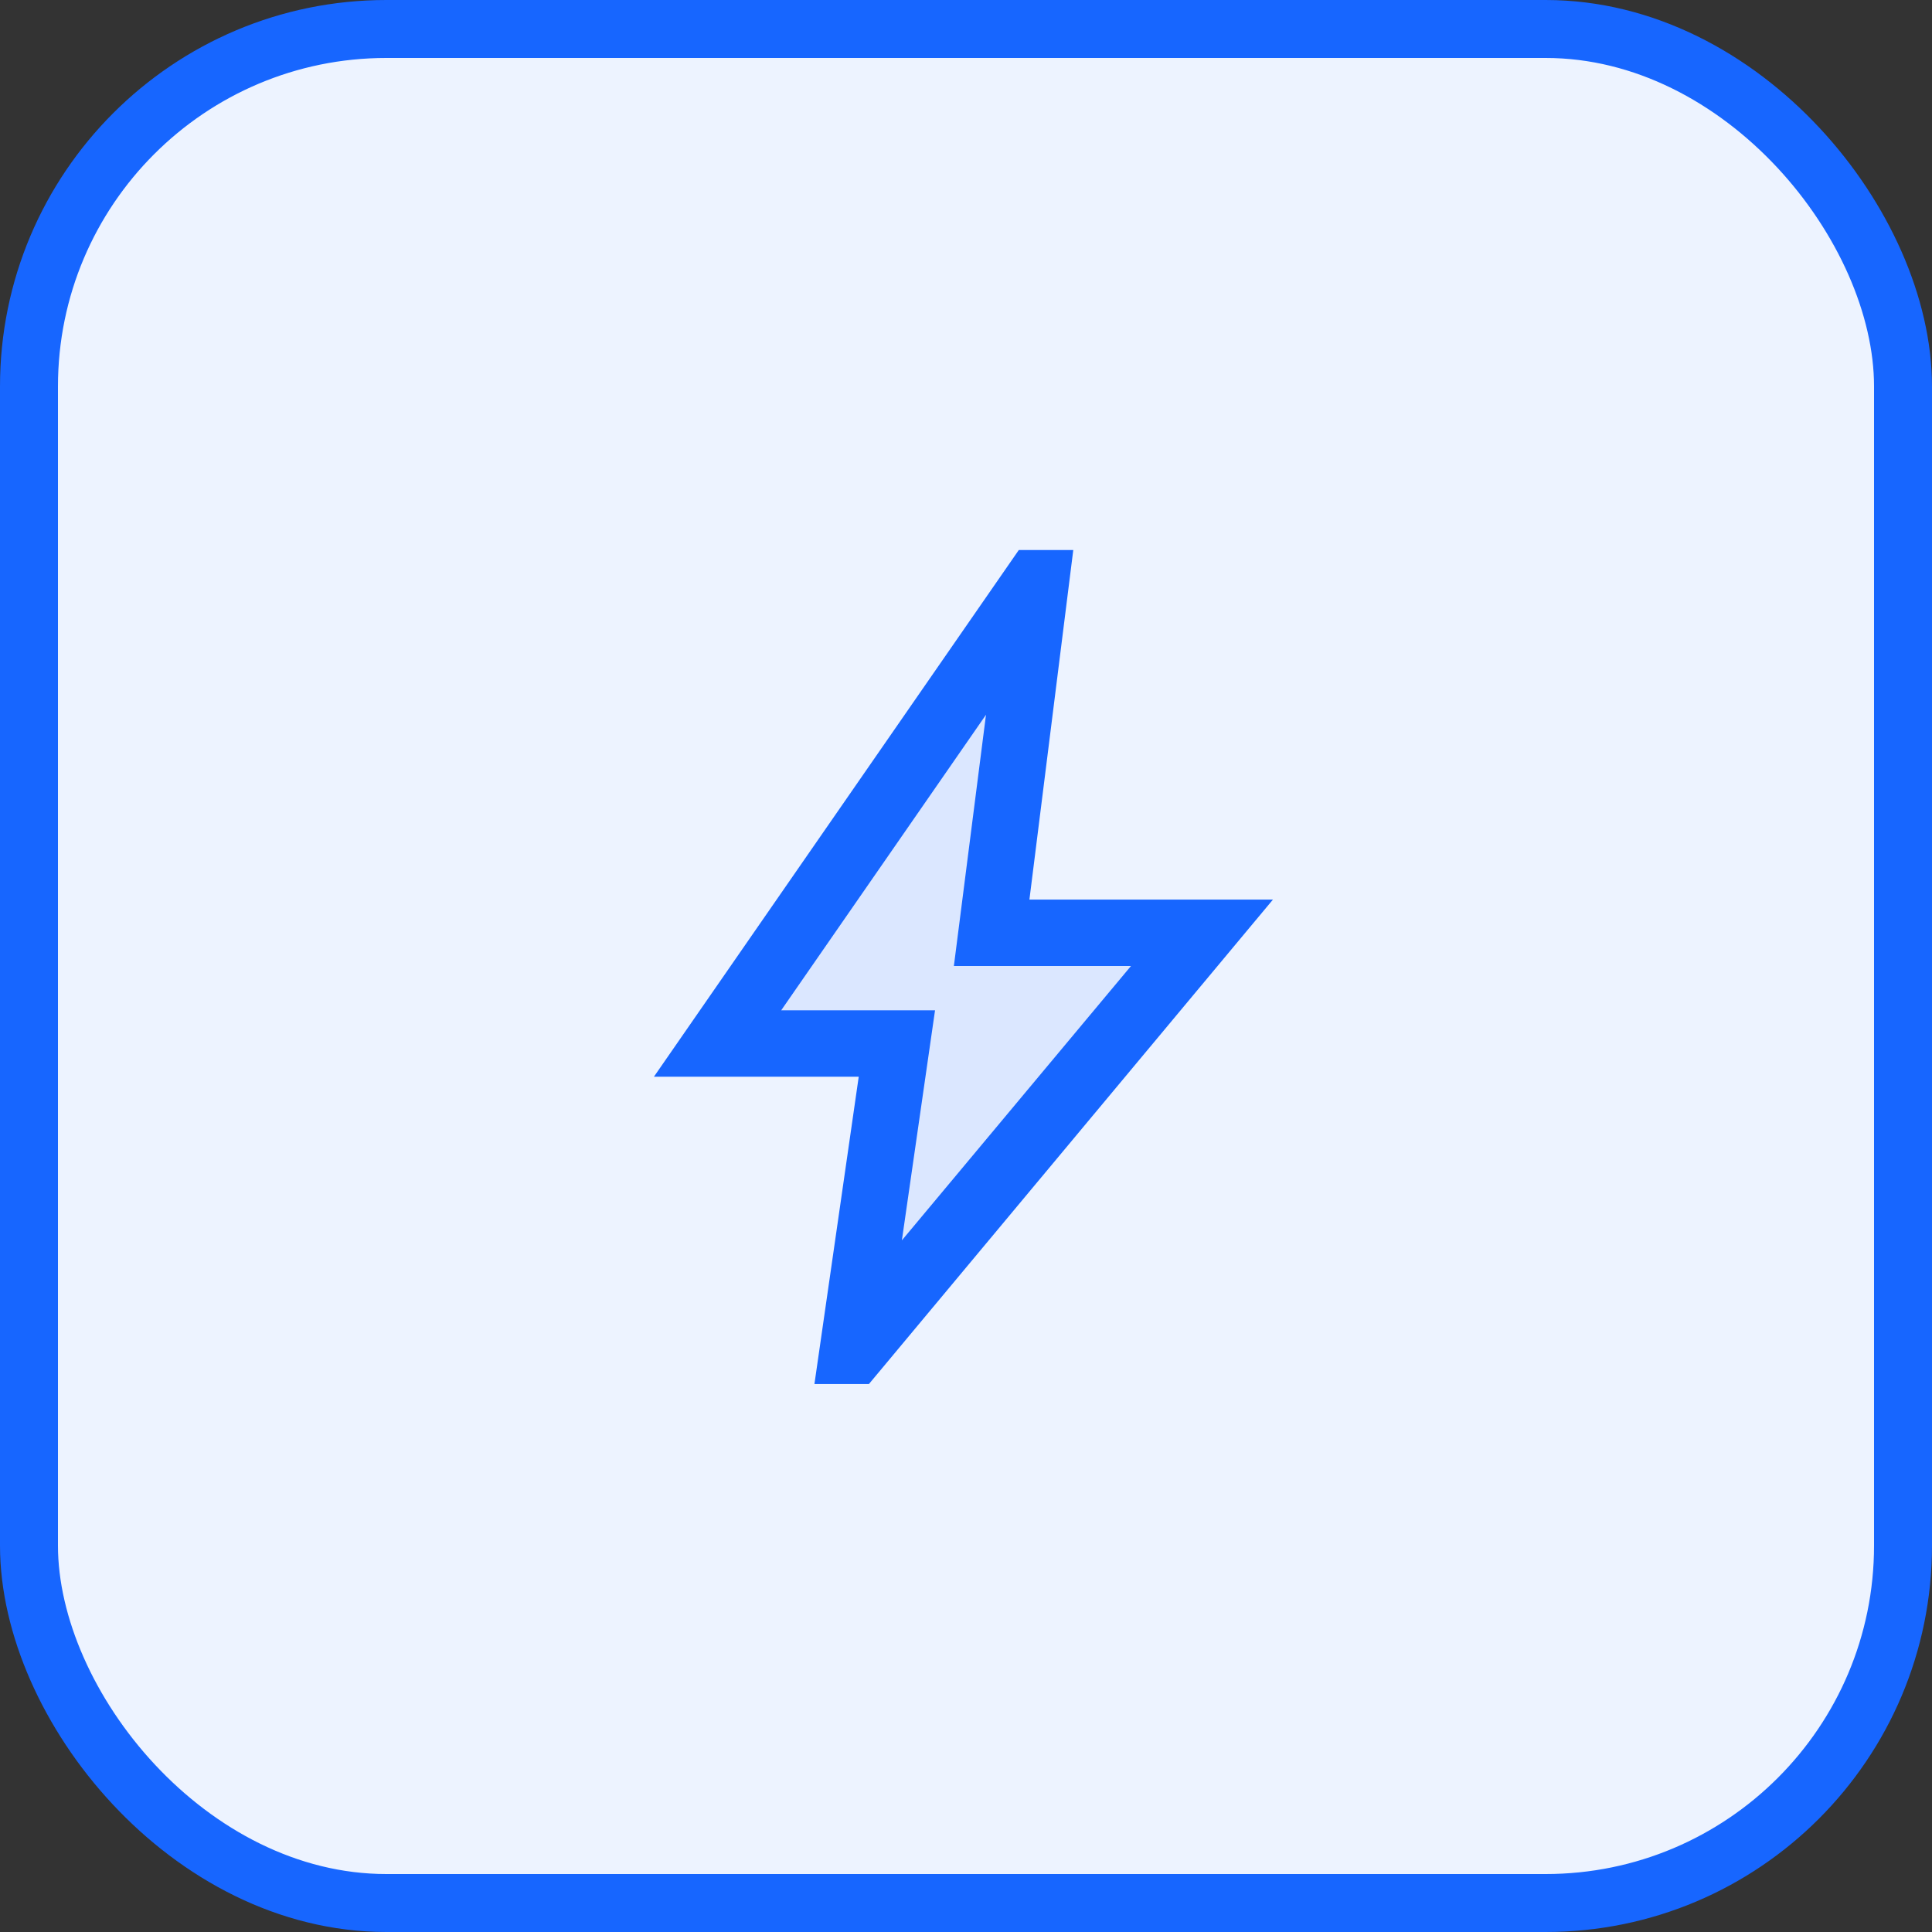
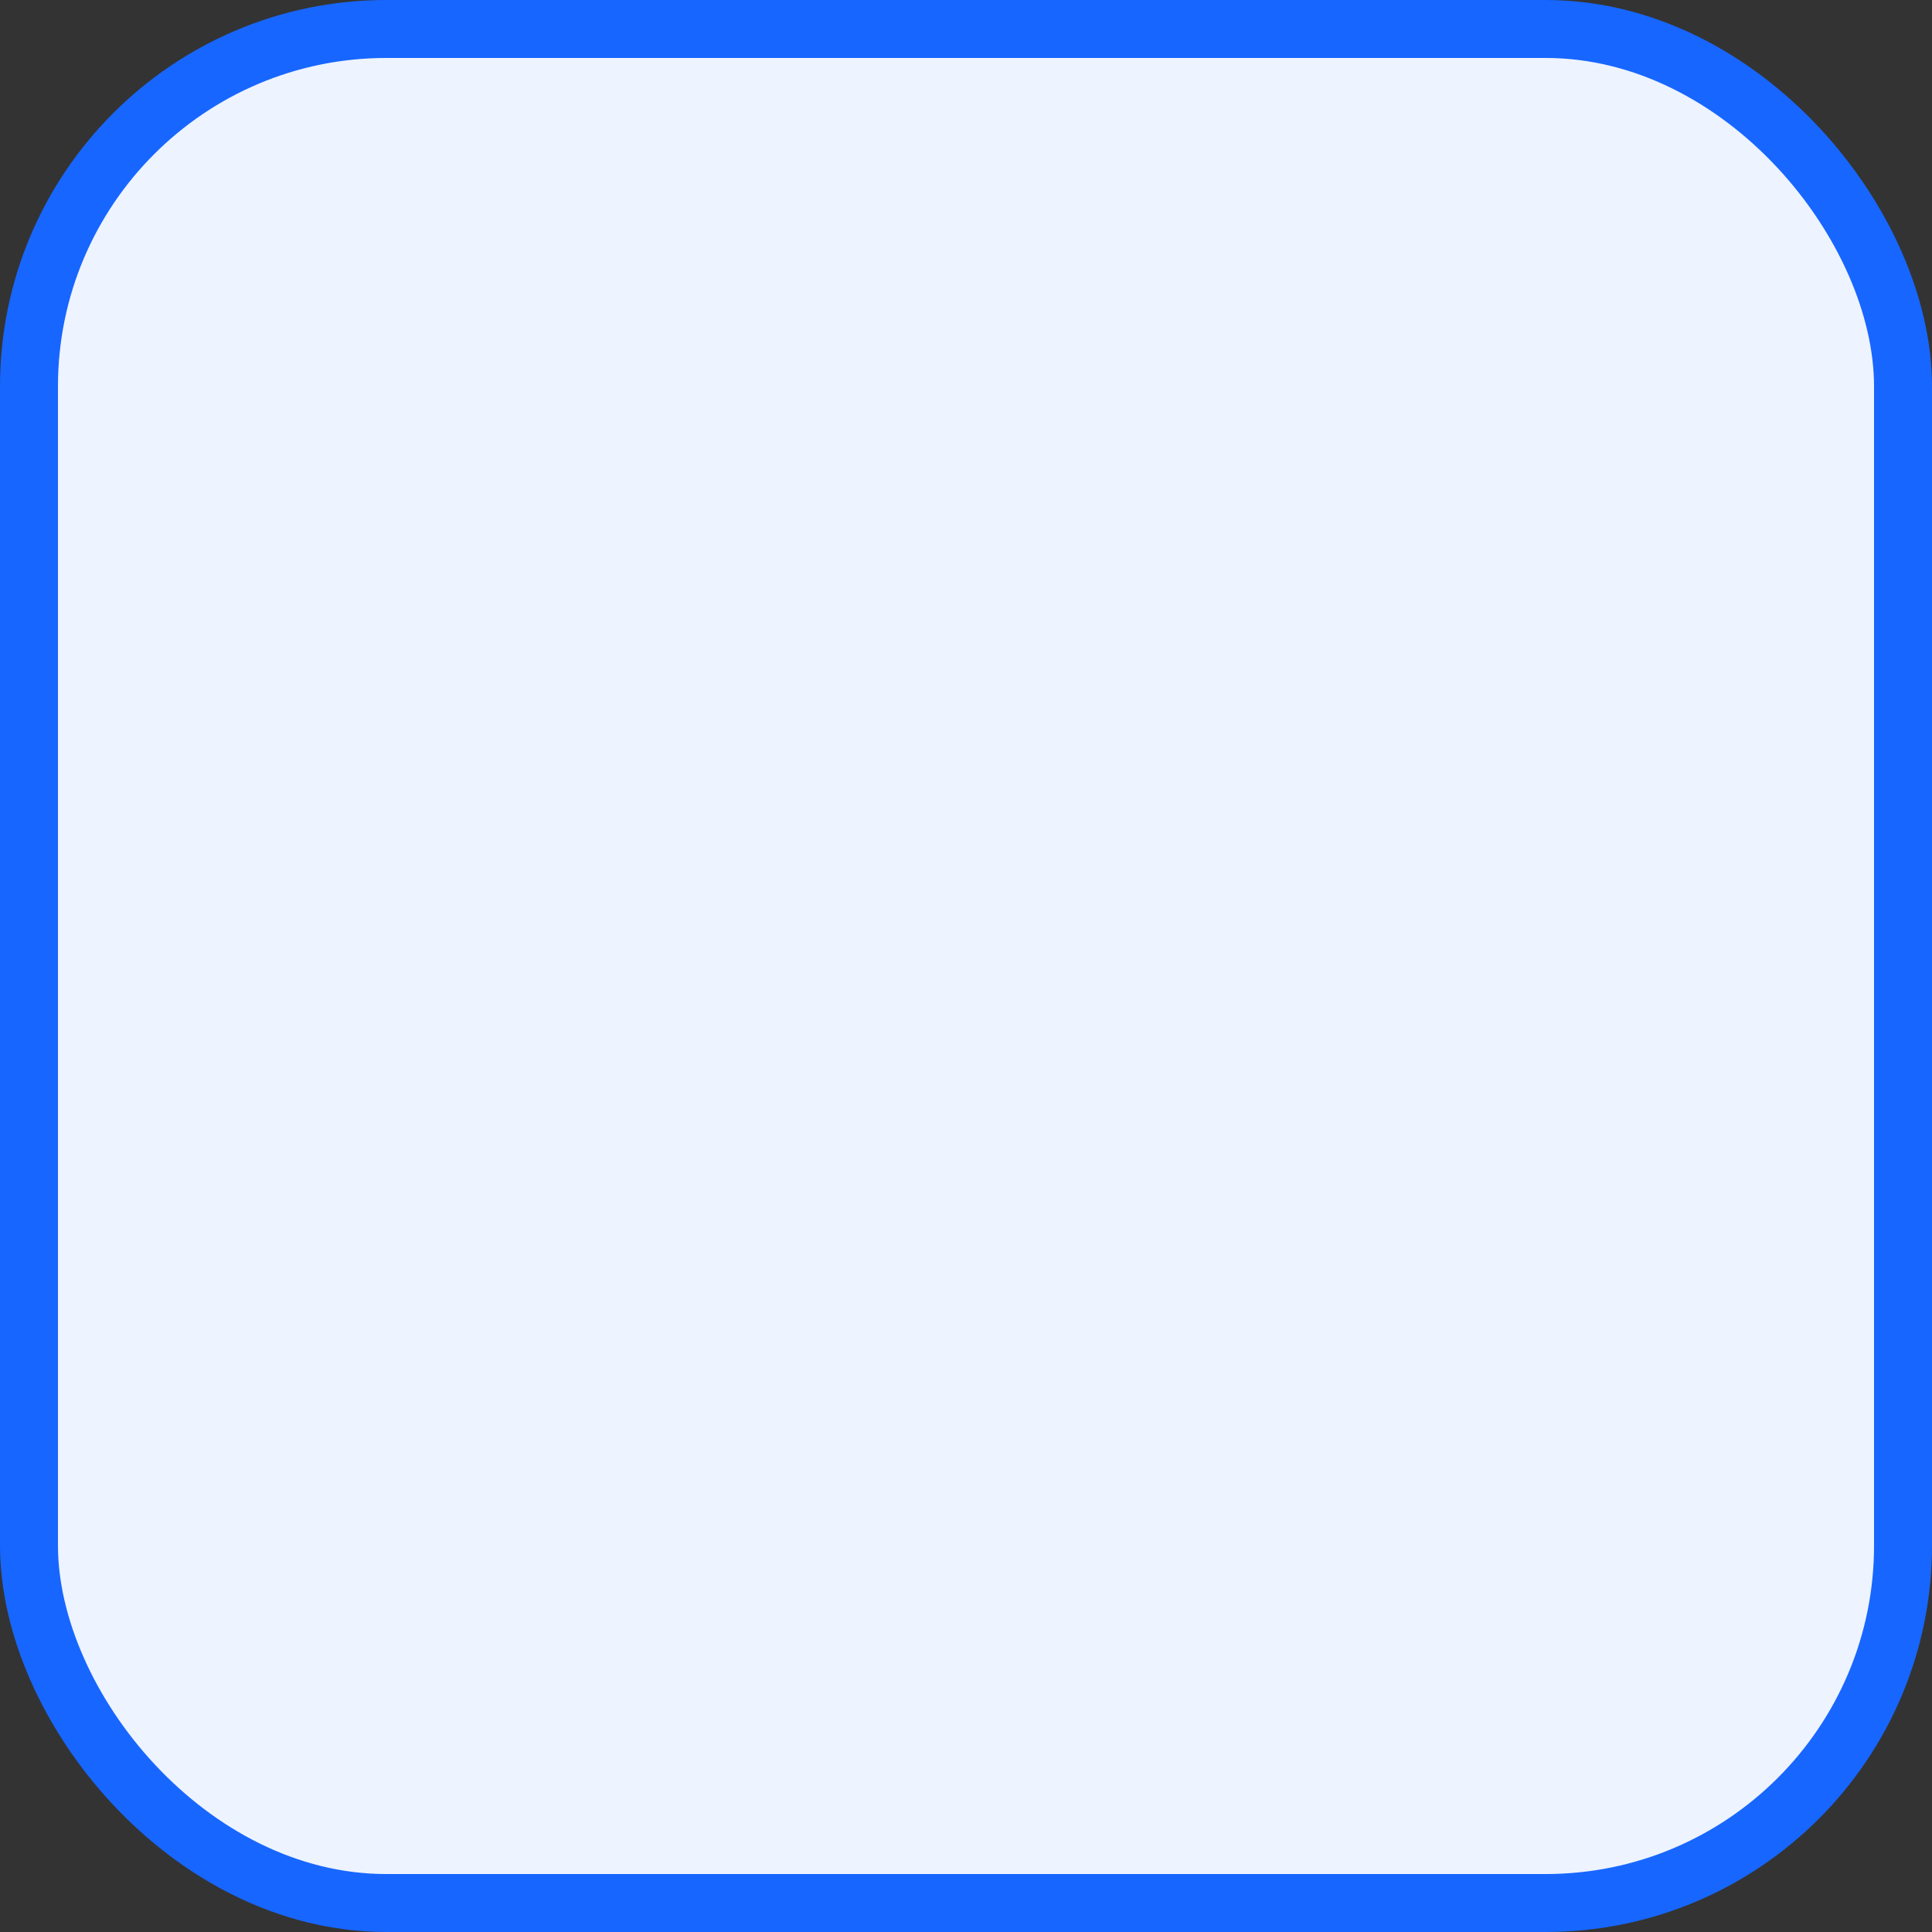
<svg xmlns="http://www.w3.org/2000/svg" width="40" height="40" viewBox="0 0 40 40" fill="none">
  <rect x="0" y="0" width="40" height="40" fill="#333333" stroke="none" />
  <rect x=".6" y=".6" width="38.8" height="38.8" rx="7.4" fill="#EDF3FF" stroke="#1766FF" stroke-width="1.2" />
  <mask id="a" style="mask-type:alpha" maskUnits="userSpaceOnUse" x="9" y="9" width="22" height="22">
-     <path fill="#D9D9D9" d="M9 9h22v22H9z" />
-   </mask>
+     </mask>
  <g mask="url(#a)">
-     <path d="m21.197 12.428-.5 7h4l-7 8.5 1-6.5h-3.5l6-9Z" fill="#DBE7FF" />
    <path d="M18.67 25.683 23.416 20h-3.667l.665-5.202-4.24 6.119h3.185l-.687 4.766Zm-1.808 2.972.917-6.363h-4.24l7.554-10.904h1.128l-.908 7.237h5.042l-8.365 10.03h-1.128Z" fill="#1766FF" />
  </g>
</svg>